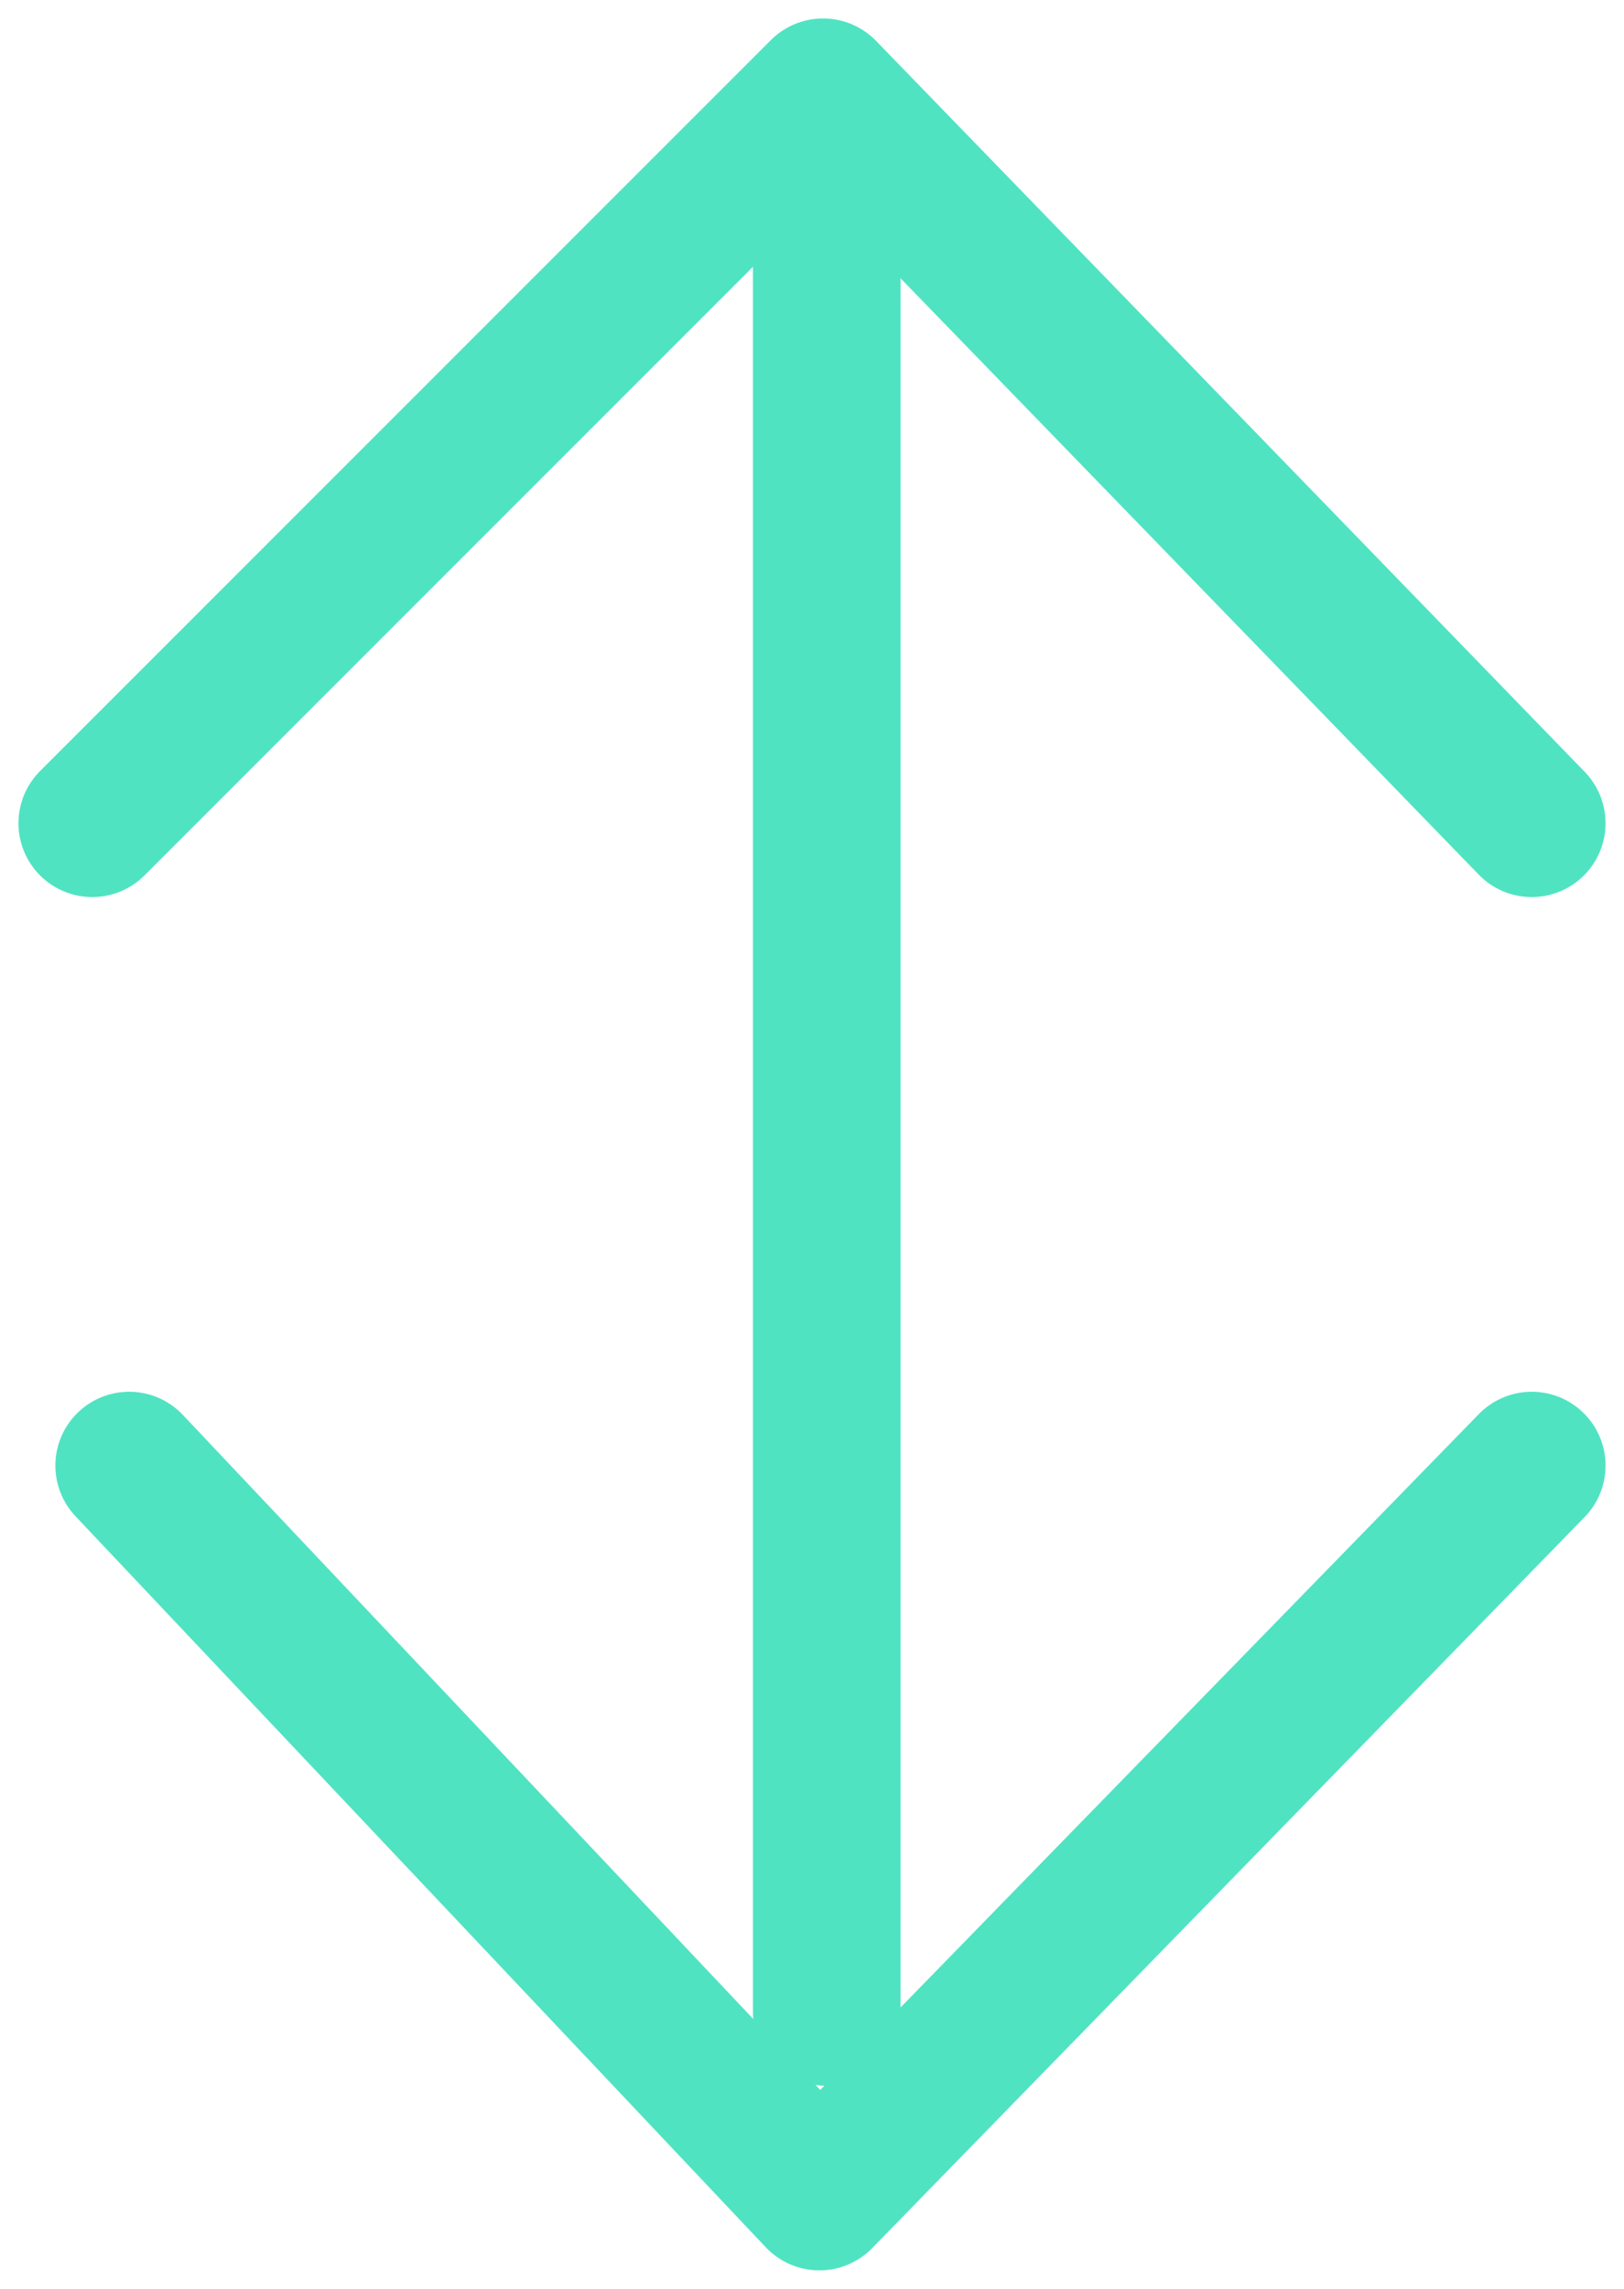
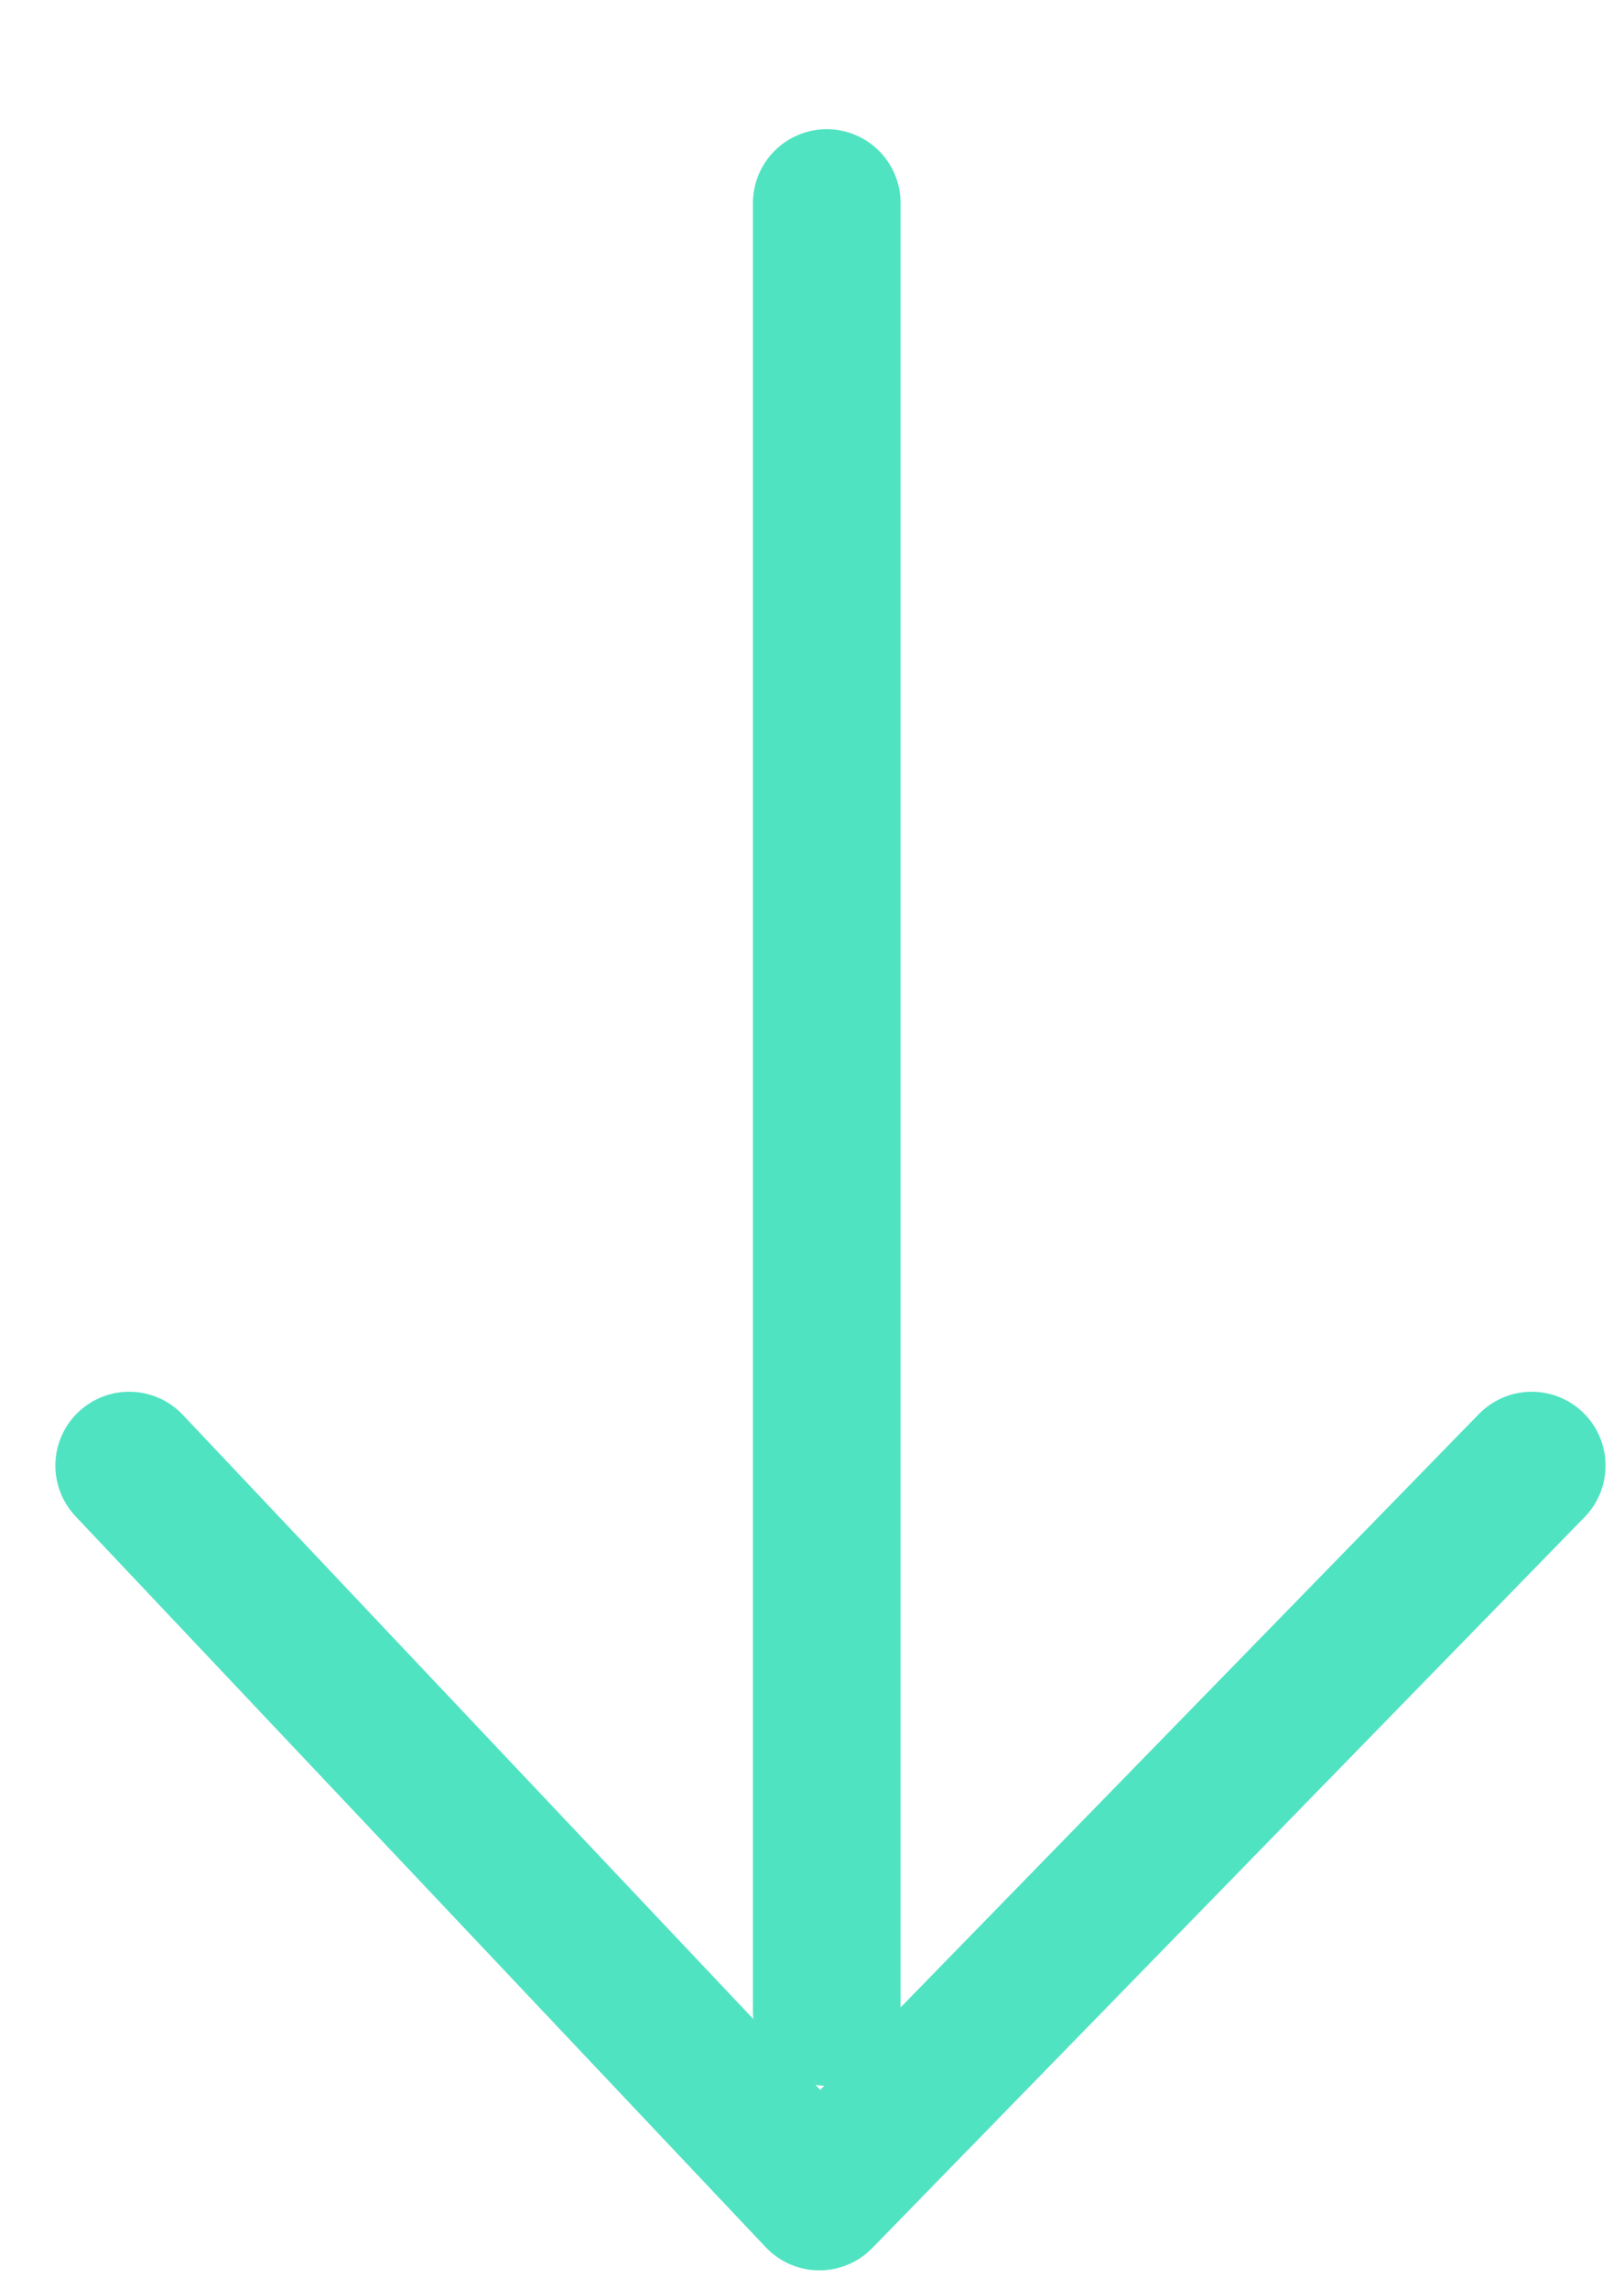
<svg xmlns="http://www.w3.org/2000/svg" version="1.1" id="Слой_1" x="0px" y="0px" width="44px" height="62px" viewBox="0 0 44 62" style="enable-background:new 0 0 44 62;" xml:space="preserve">
  <style type="text/css">
	.st0{fill:none;stroke:#50E3C2;stroke-width:4;stroke-linecap:round;stroke-linejoin:round;}
</style>
  <g id="Group-34-Copy" transform="translate(2 2)">
-     <path id="Stroke-1" class="st0" d="M0.5,20.3L20.3,0.5l19.2,19.8" />
    <path id="Stroke-3" class="st0" d="M20.4,52.5v-49" />
    <path id="Stroke-1_1_" class="st0" d="M39.5,37.7L20.2,57.5L1.5,37.7" />
  </g>
</svg>